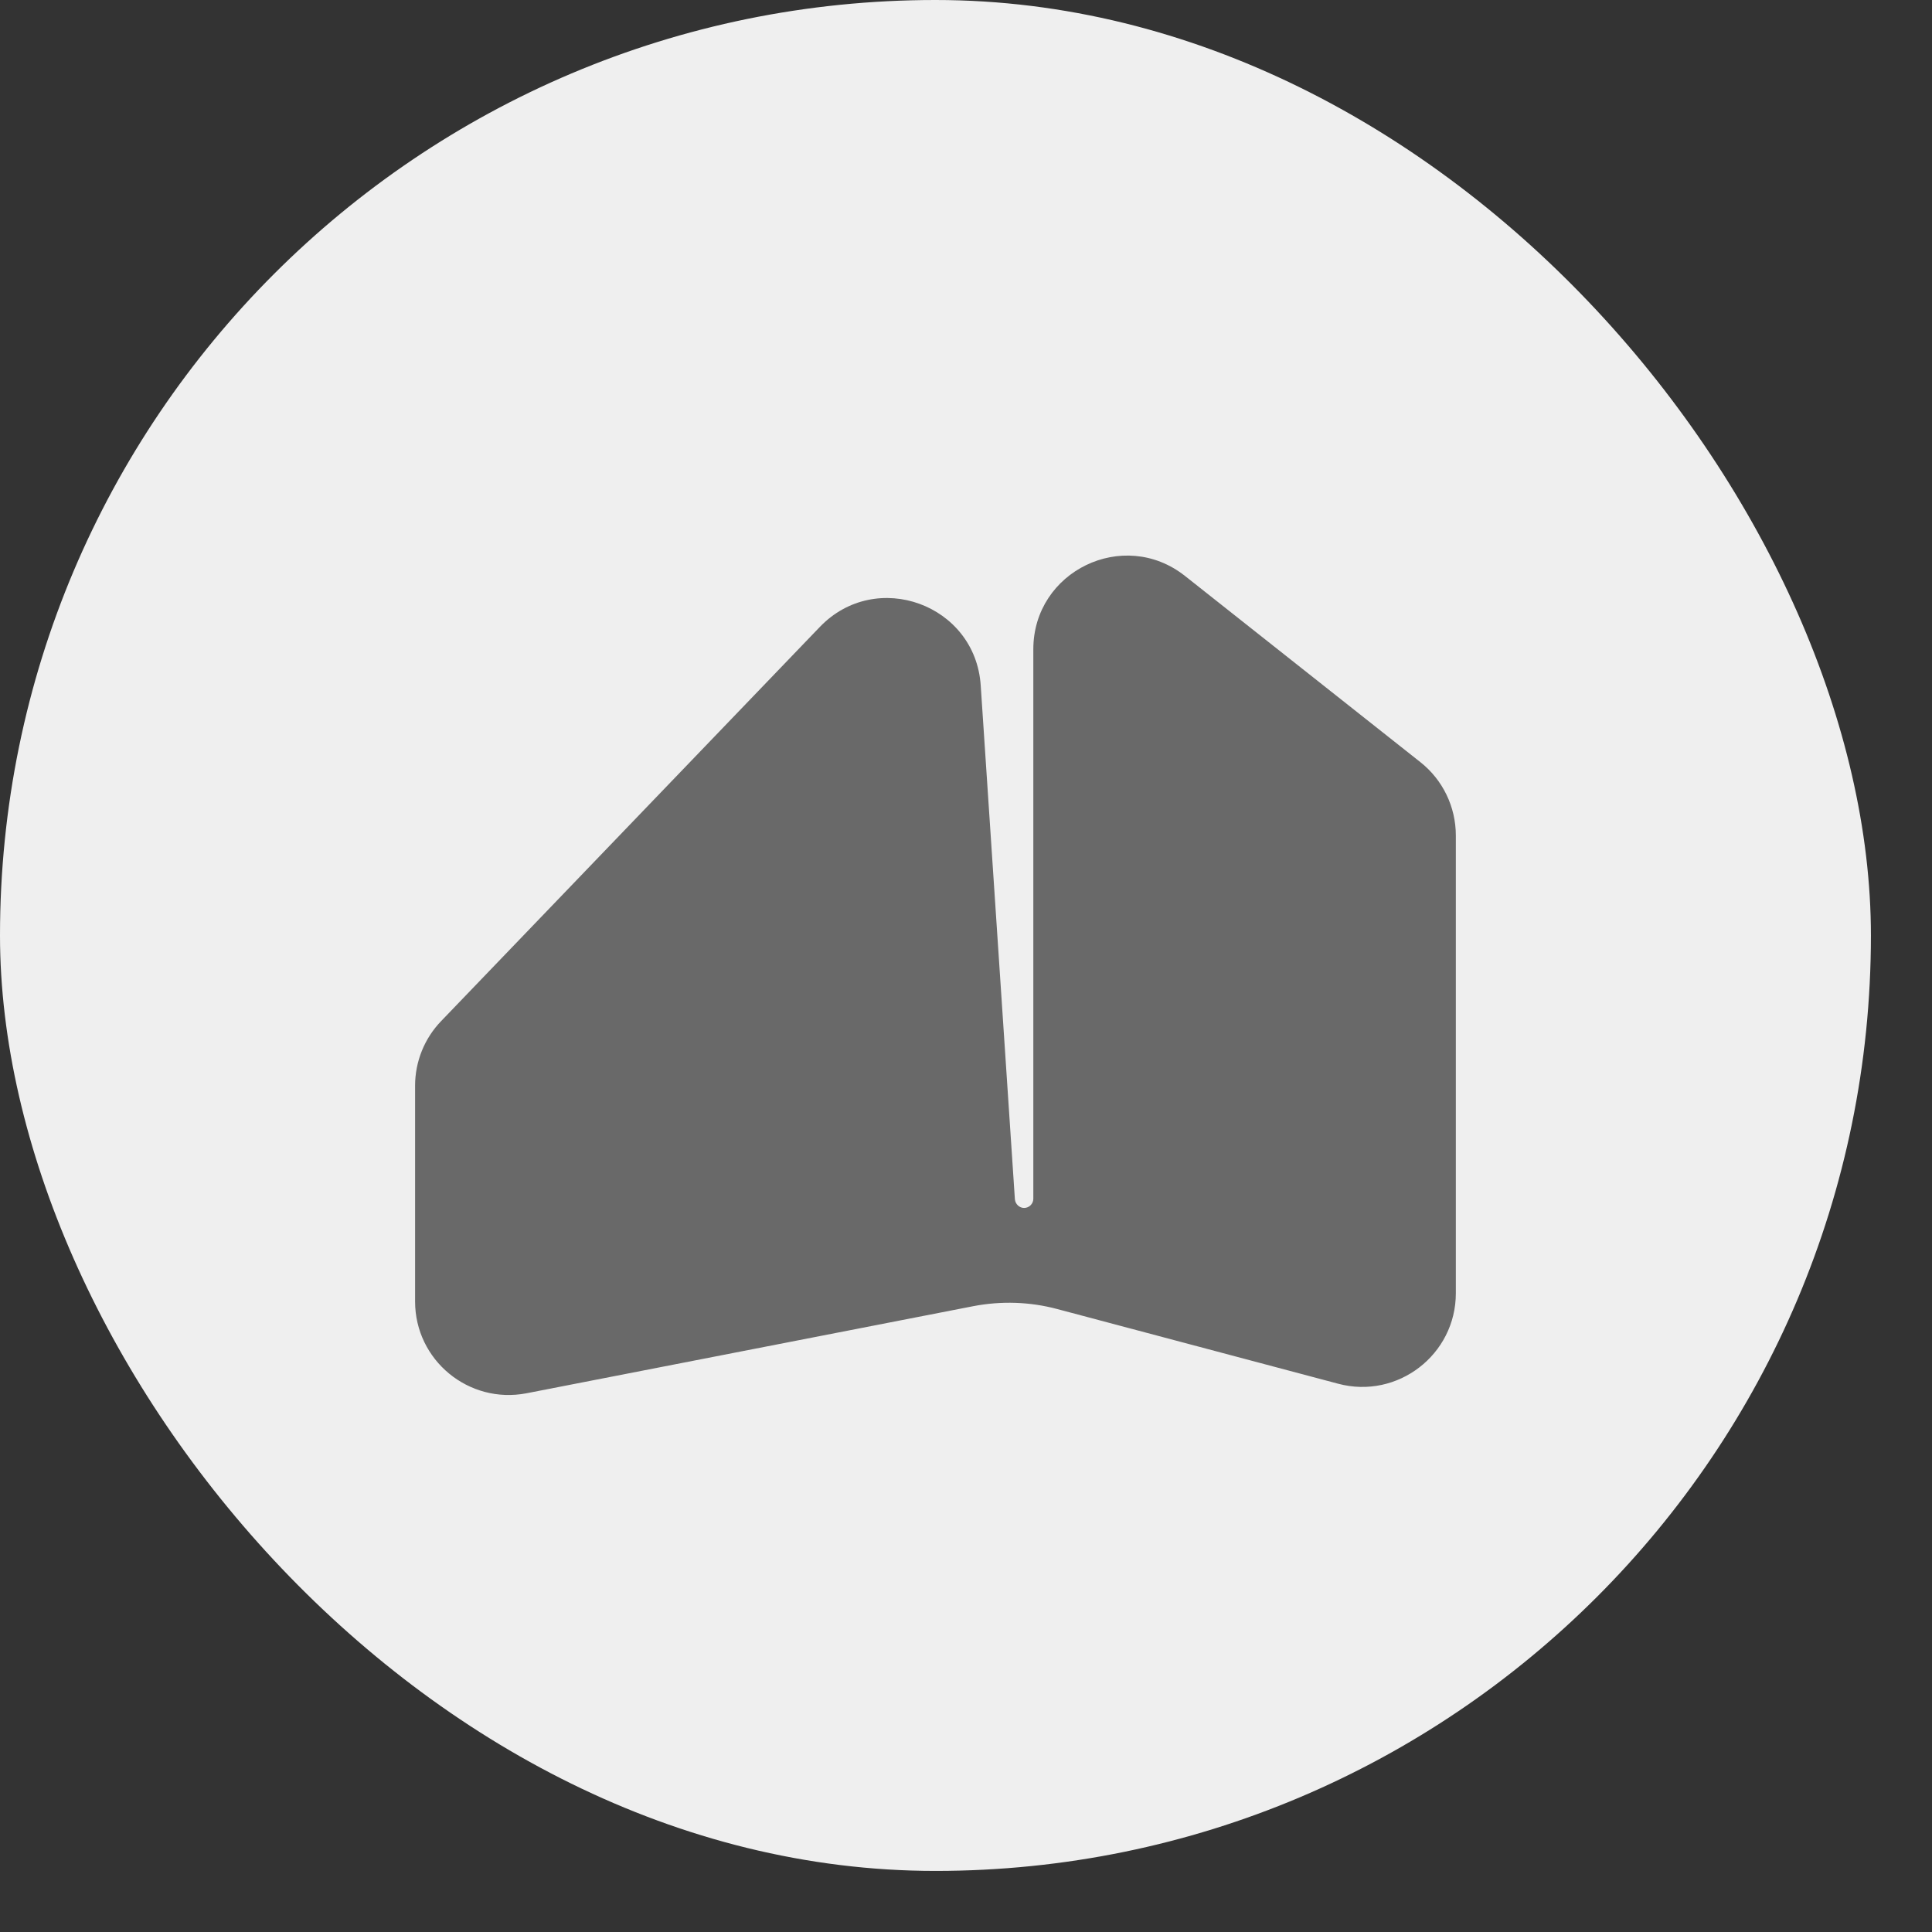
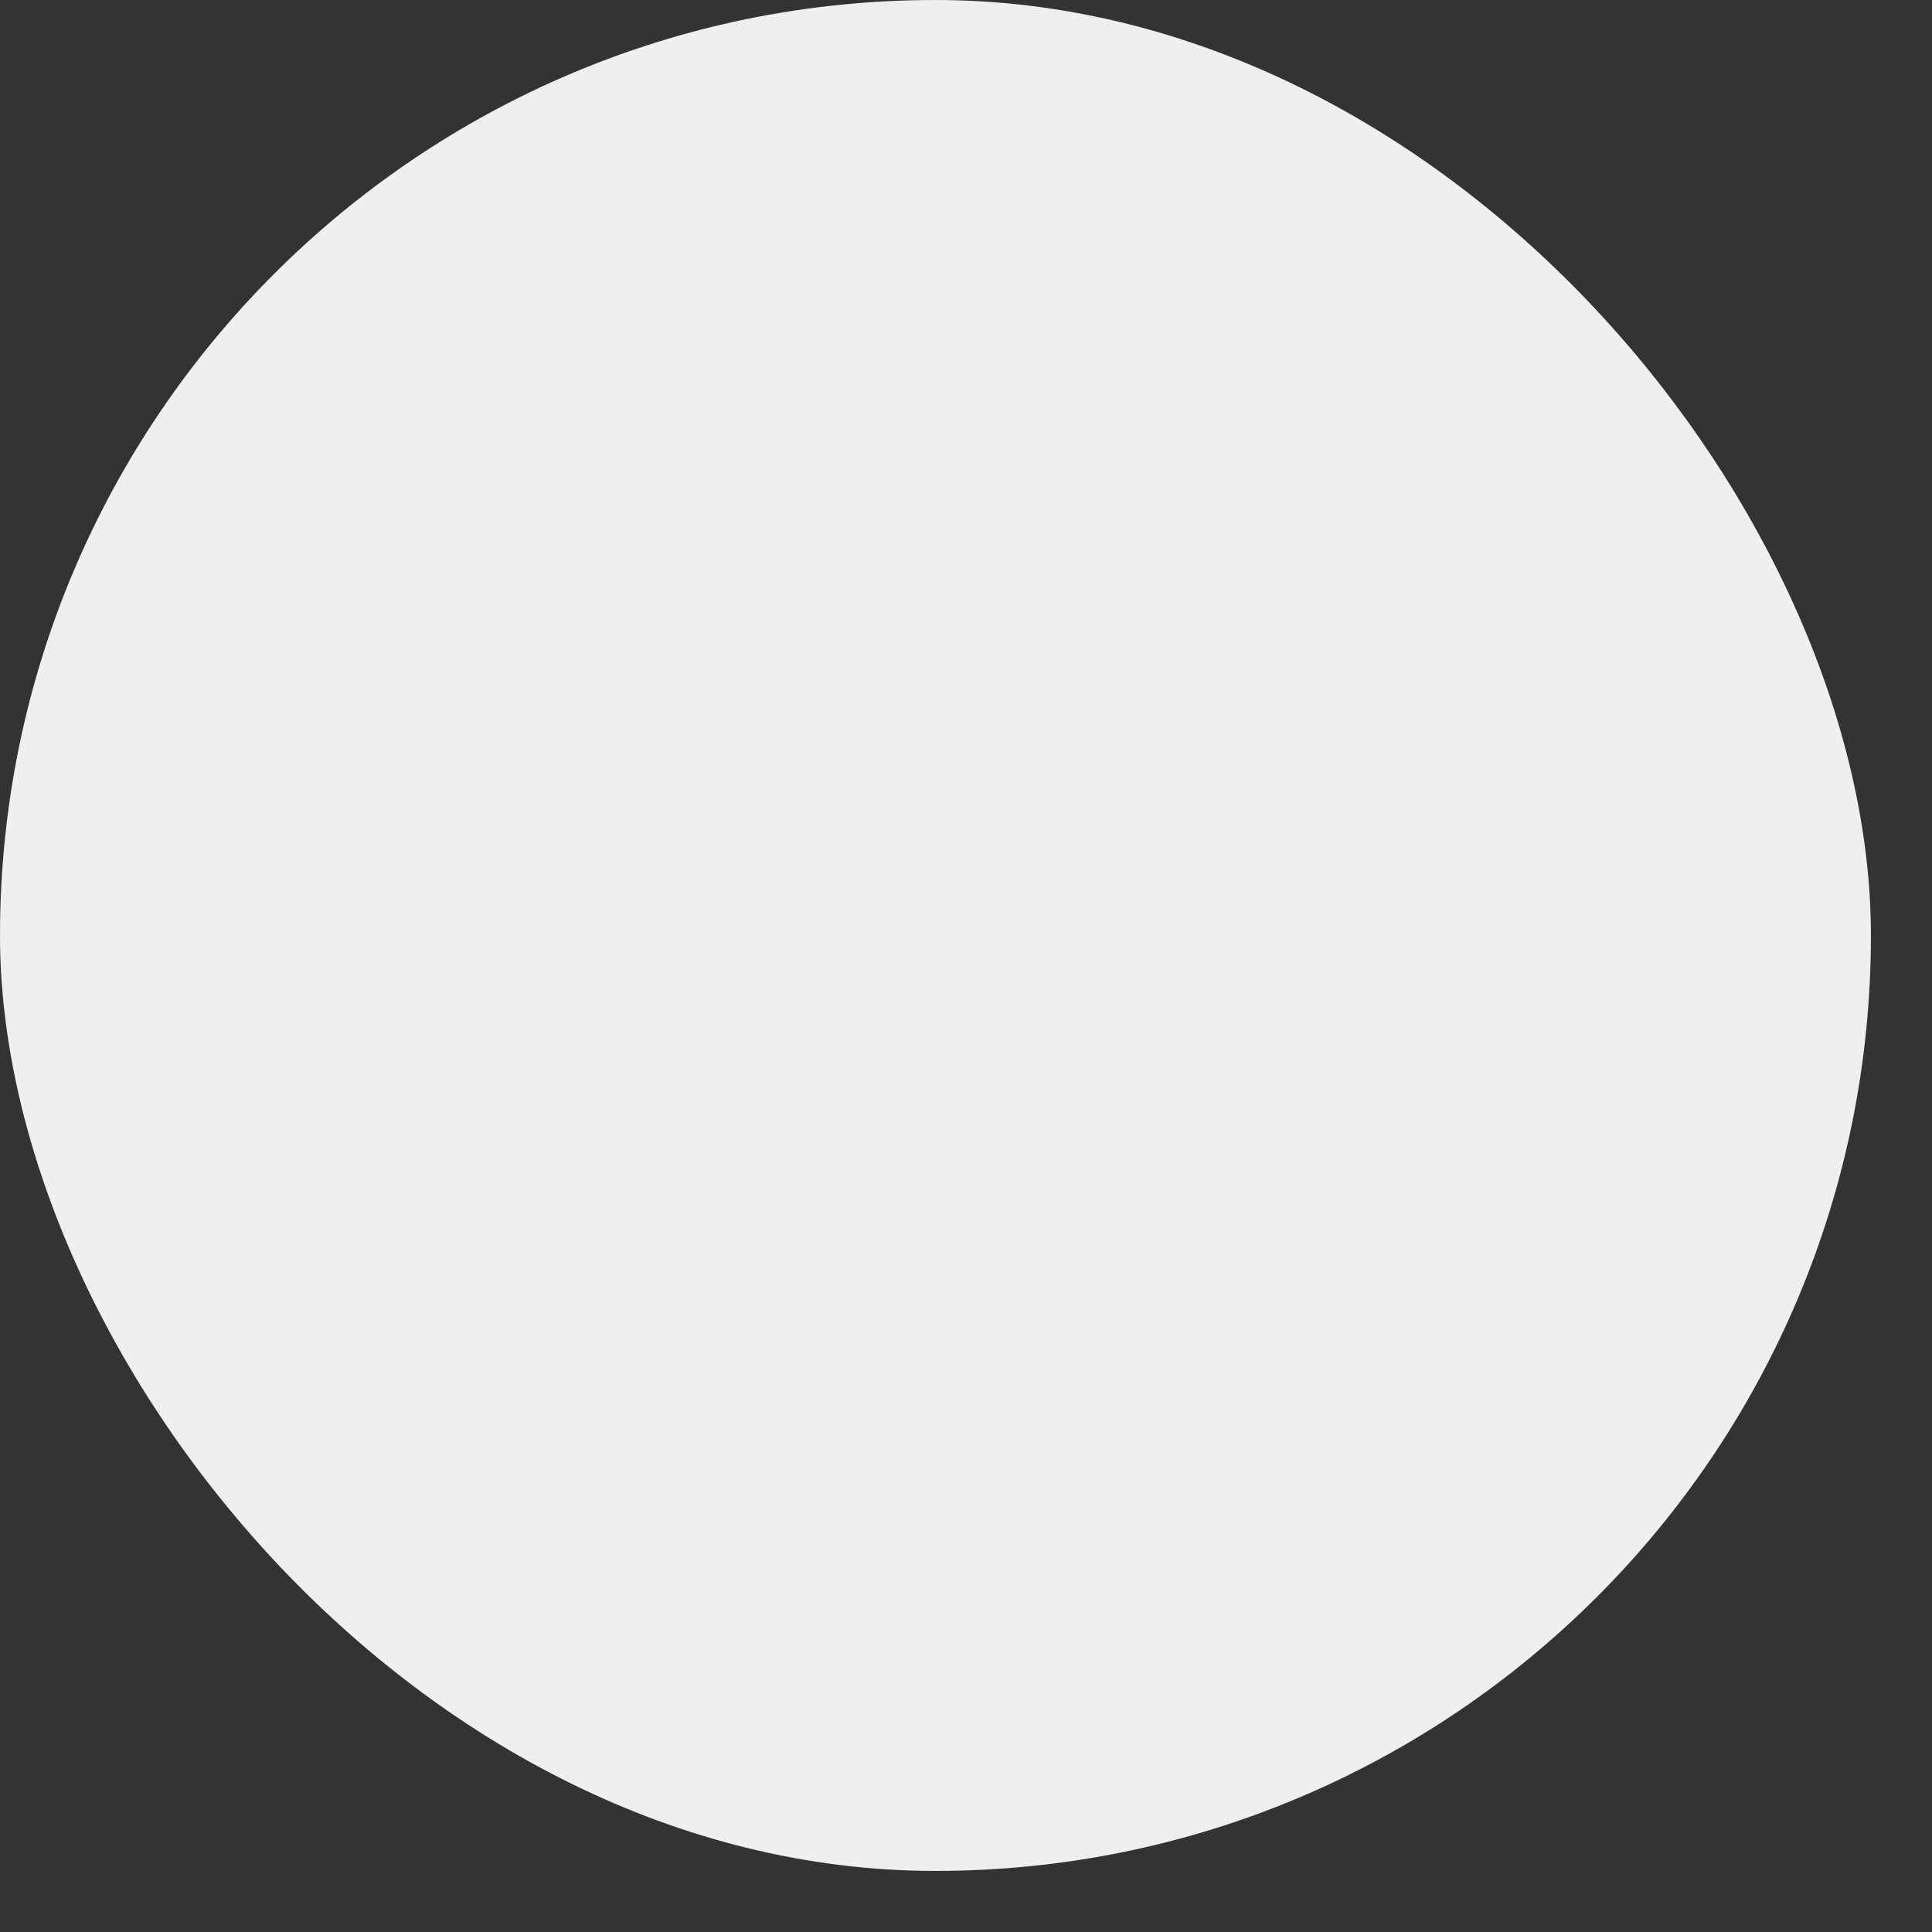
<svg xmlns="http://www.w3.org/2000/svg" fill="none" height="100%" overflow="visible" preserveAspectRatio="none" style="display: block;" viewBox="0 0 13 13" width="100%">
  <rect x="0" y="0" width="13" height="13" fill="#333333" stroke="none" />
  <g id="Frame 427319043">
    <rect fill="#EFEFEF" height="12.589" rx="6.295" width="12.589" />
-     <path d="M9.557 5.128C9.708 5.247 9.796 5.429 9.796 5.622L9.796 8.702C9.796 9.115 9.404 9.417 9.005 9.311L7.113 8.808C6.929 8.759 6.736 8.753 6.549 8.789L3.543 9.375C3.154 9.45 2.793 9.153 2.793 8.757L2.793 7.306C2.793 7.143 2.856 6.987 2.969 6.87L5.517 4.218C5.896 3.824 6.563 4.067 6.599 4.612L6.829 8.07C6.832 8.102 6.859 8.128 6.891 8.128V8.128C6.925 8.128 6.953 8.1 6.953 8.066L6.953 4.369C6.953 3.843 7.56 3.549 7.973 3.875L9.557 5.128Z" fill="#696969" id="Rectangle 4141" />
  </g>
</svg>